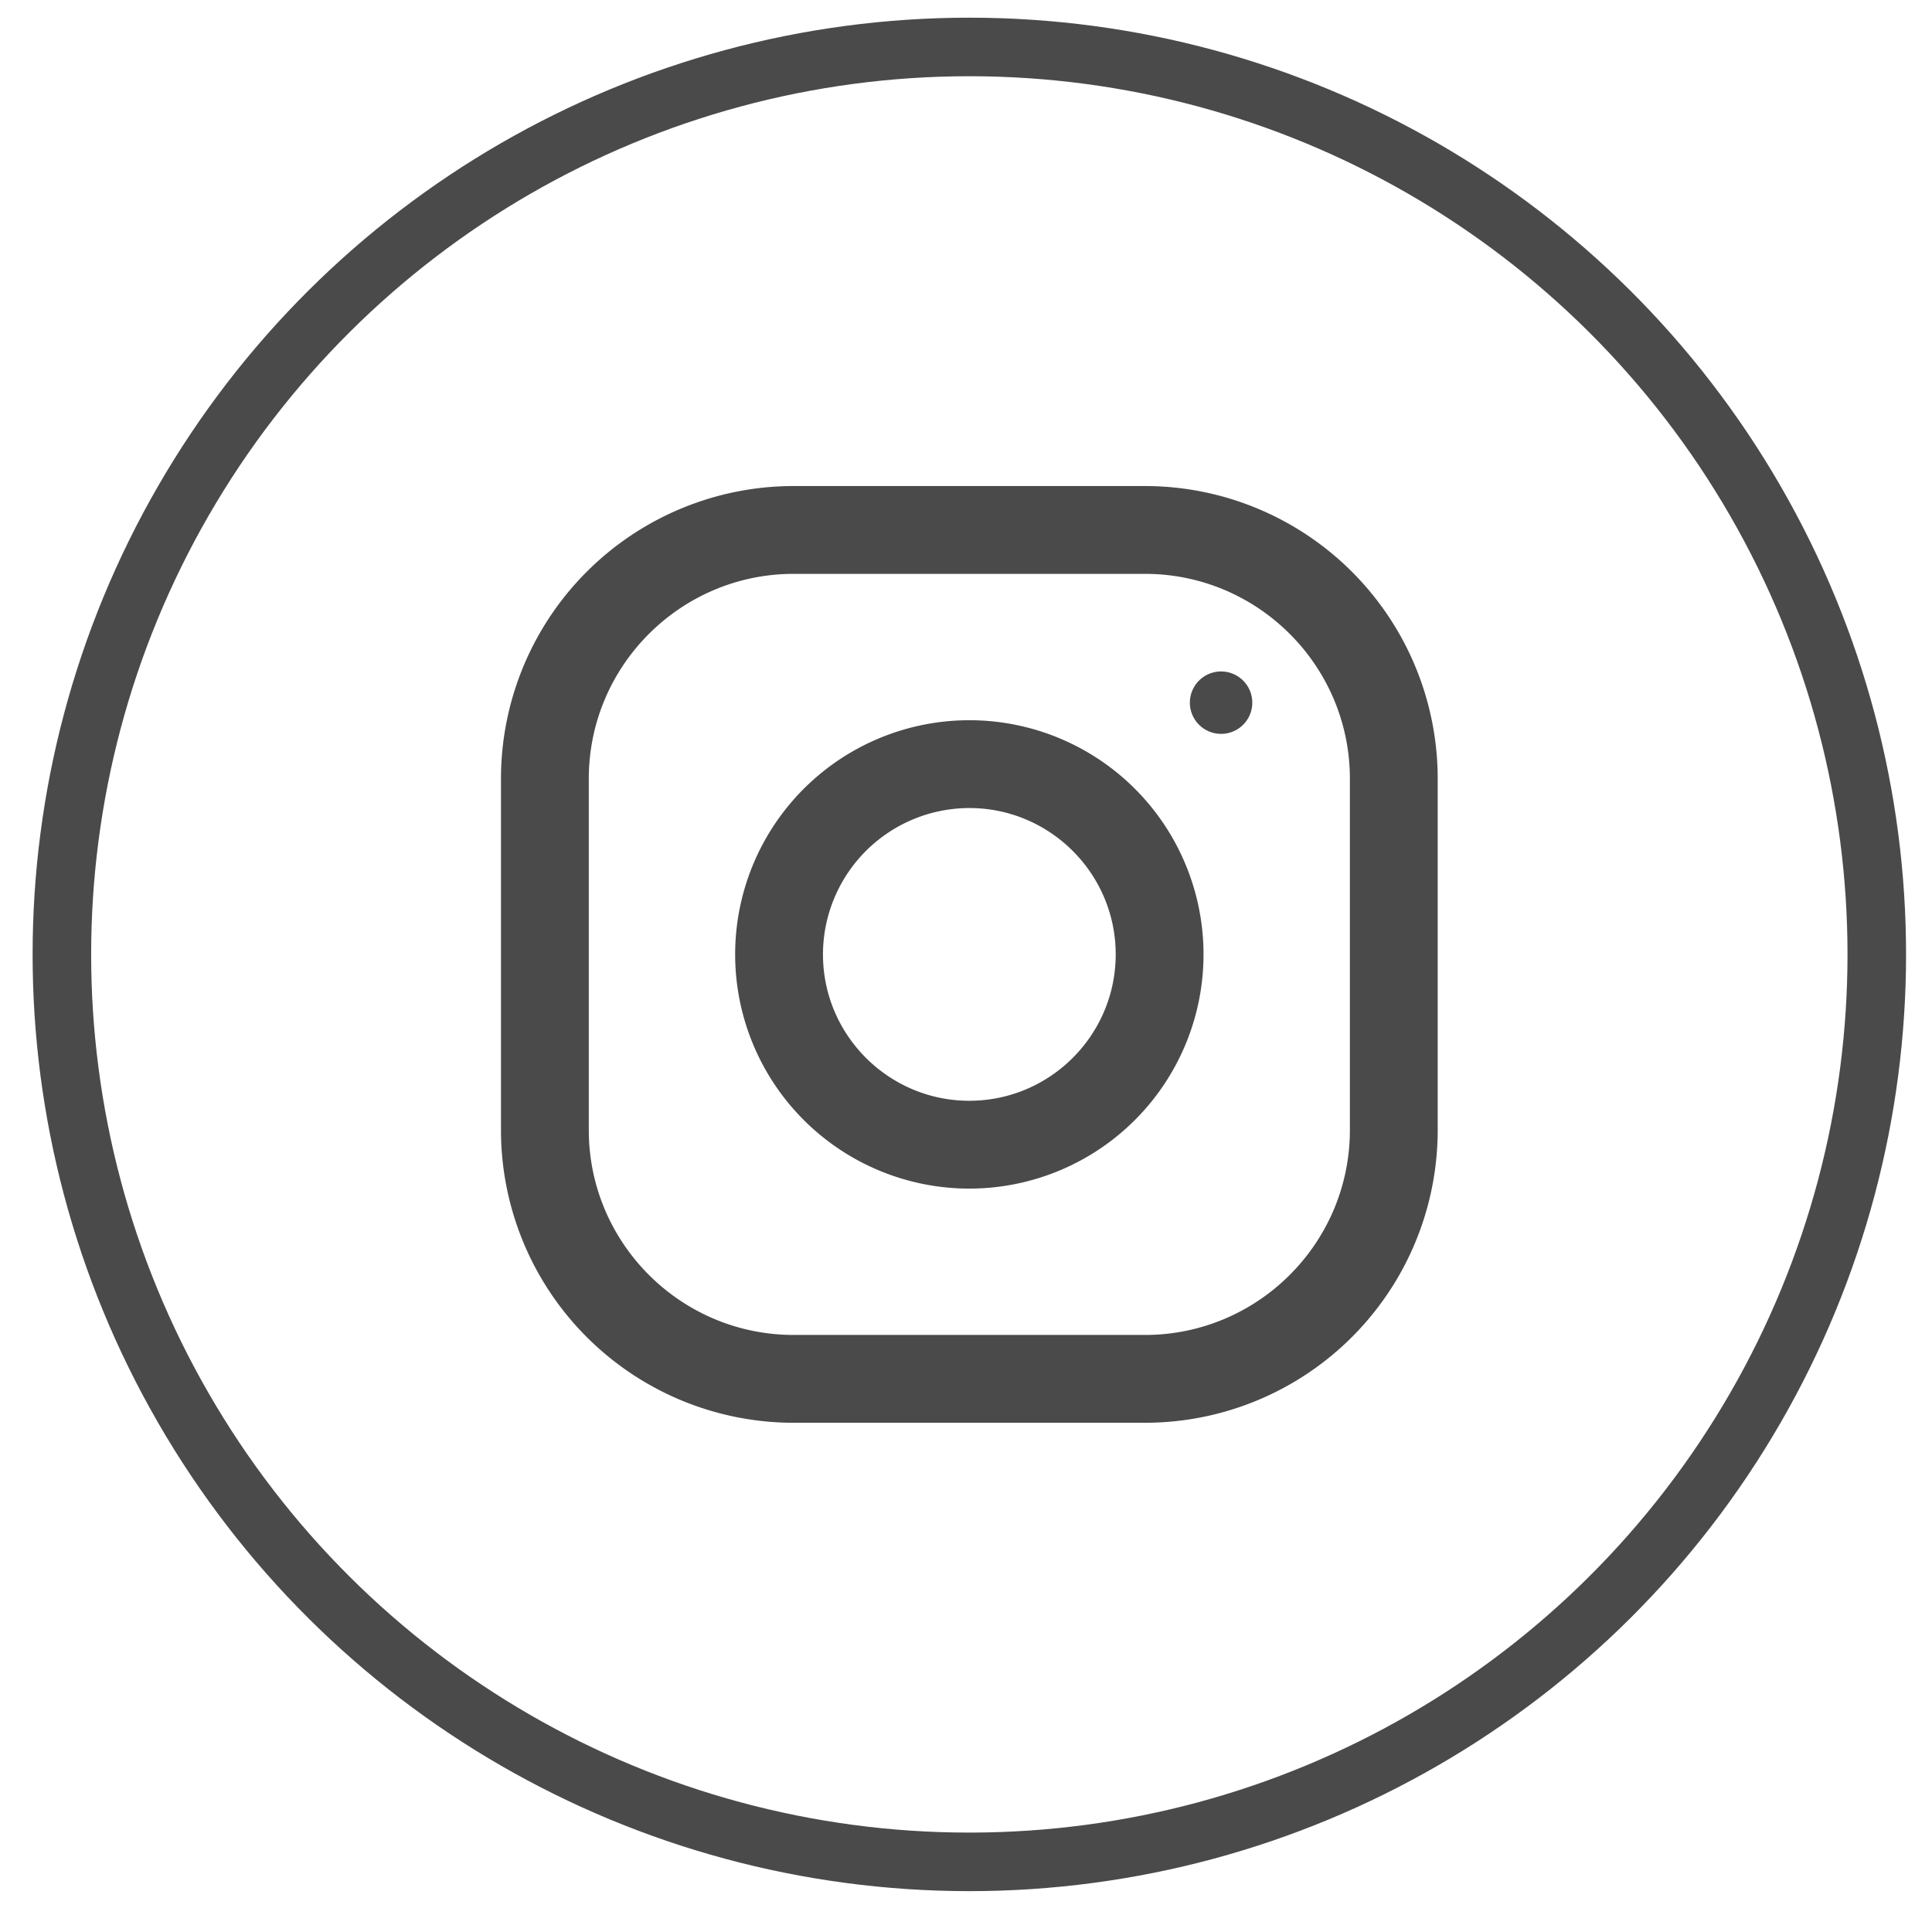
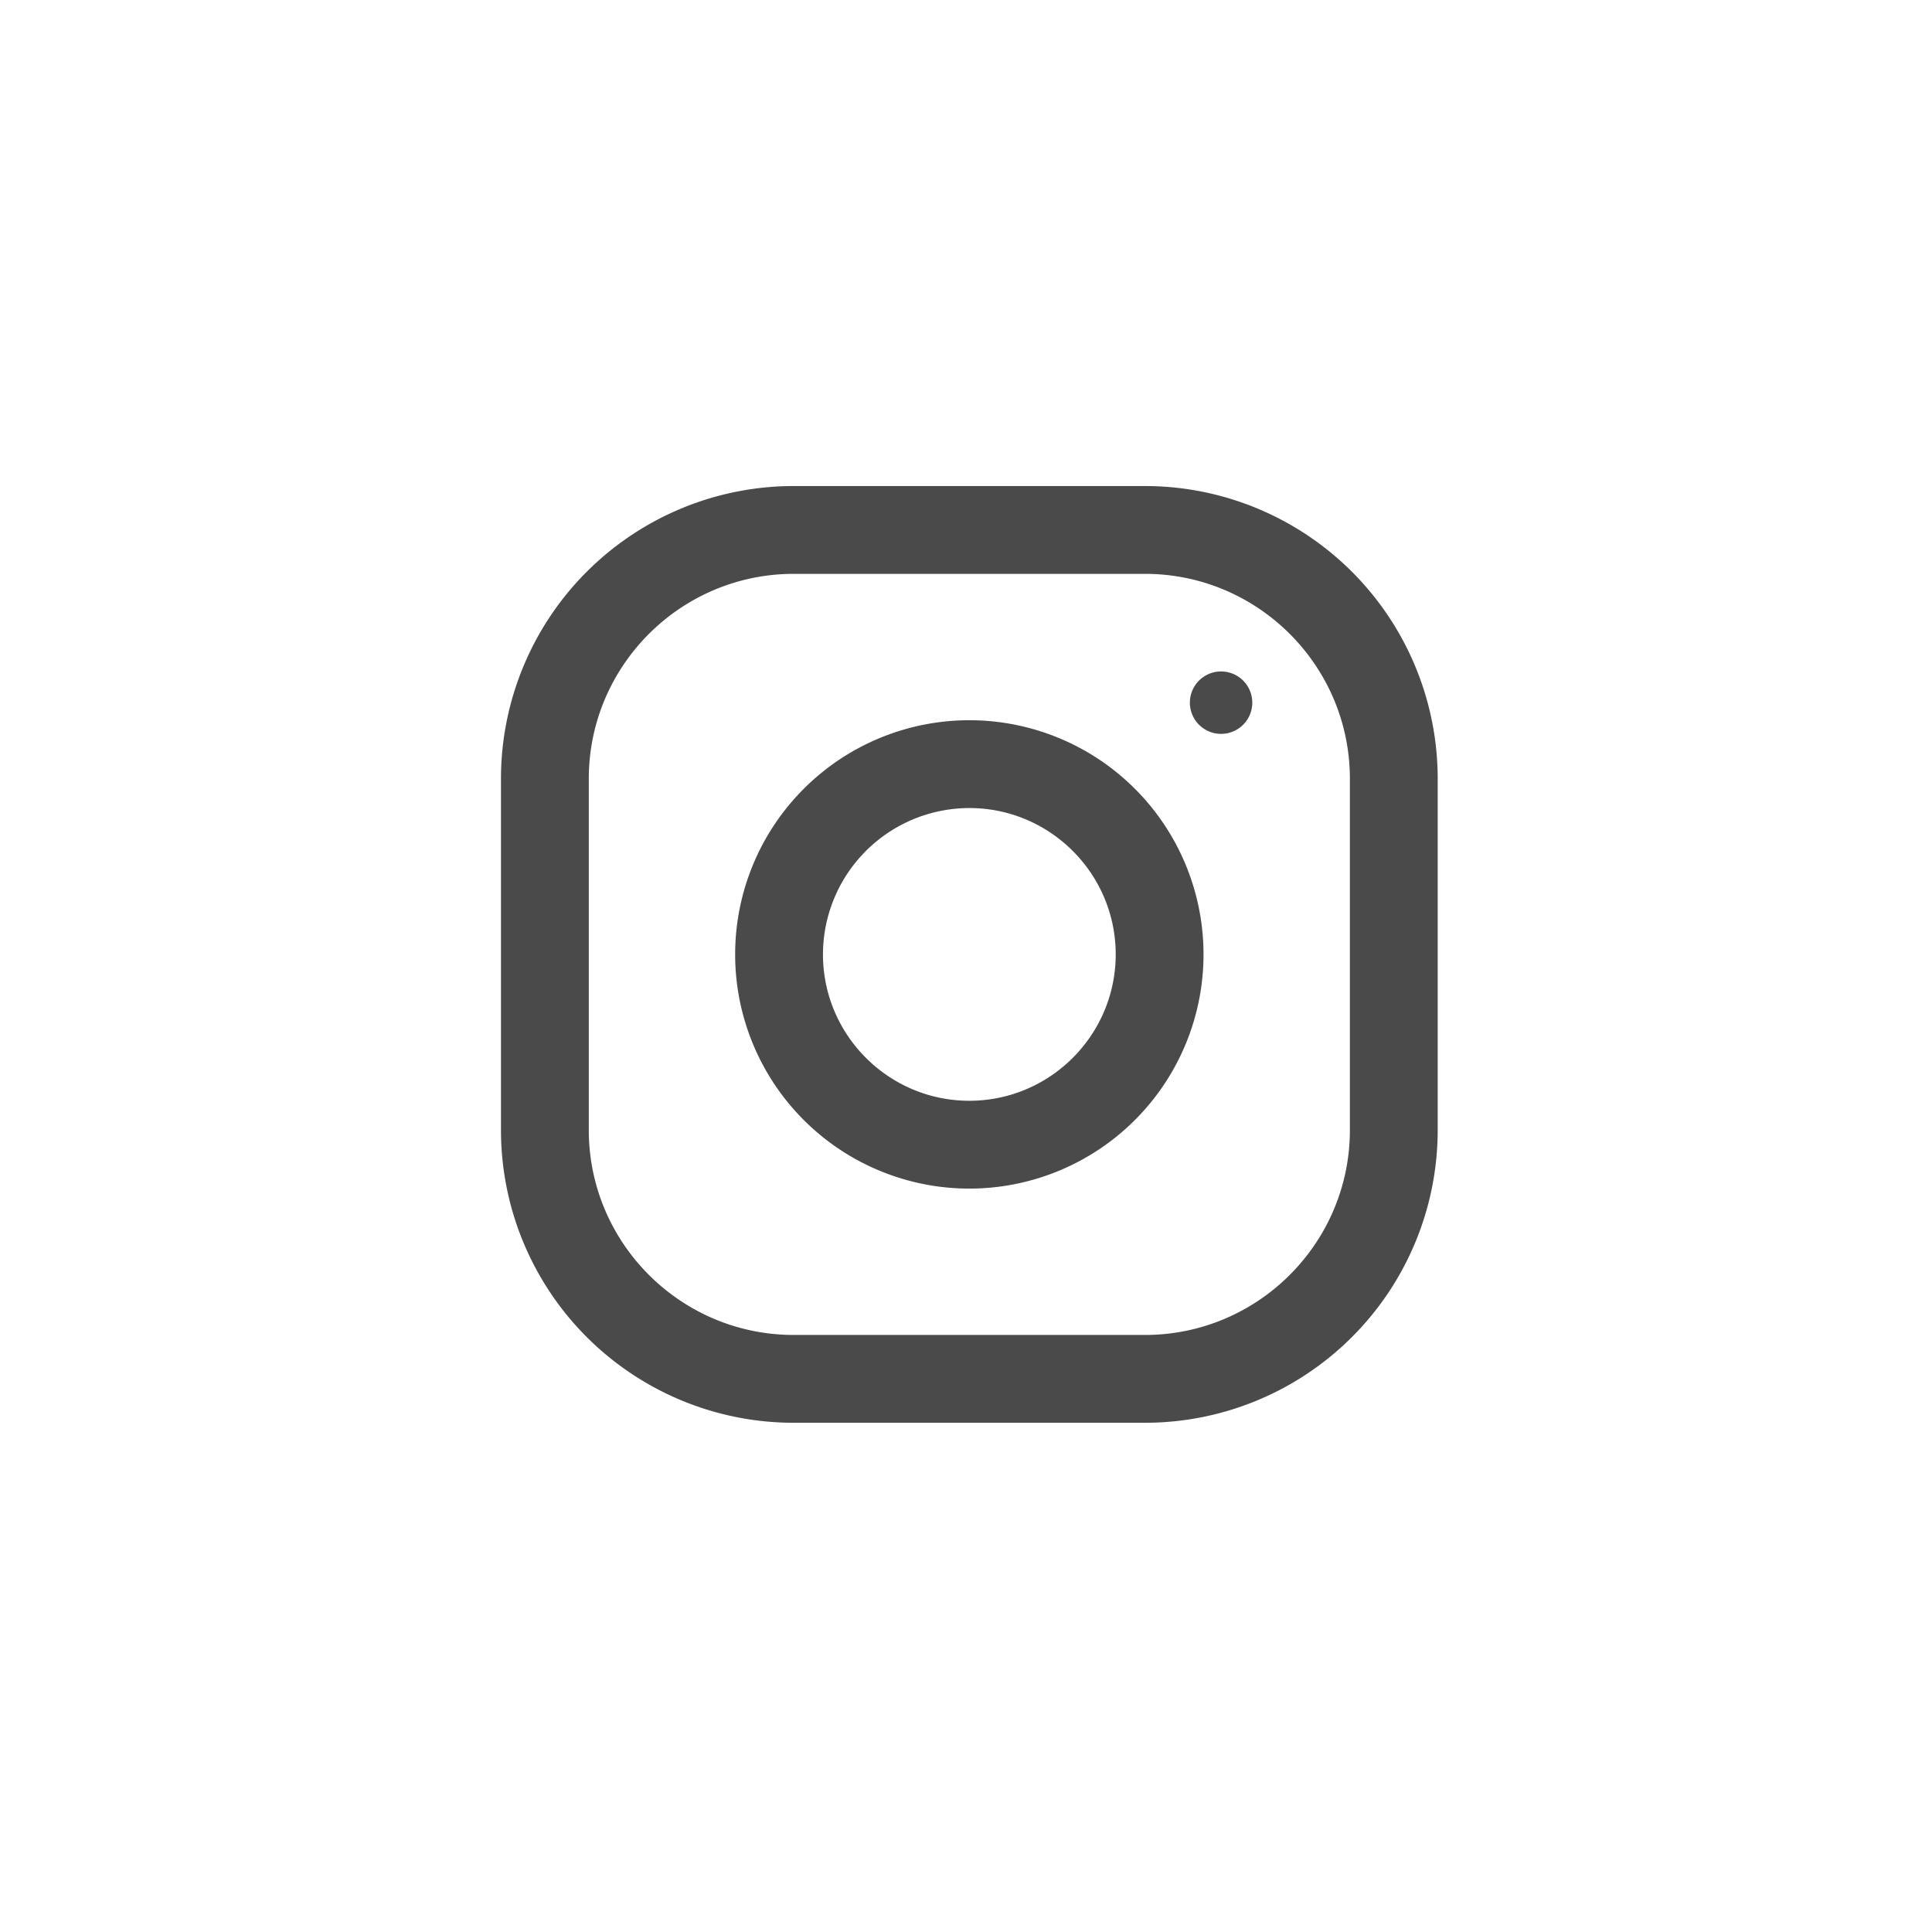
<svg xmlns="http://www.w3.org/2000/svg" width="33" height="33" fill="none">
-   <circle cx="16.557" cy="16.302" r="15.5" transform="rotate(-90 16.557 16.302)" stroke="#4A4A4A" />
  <path fill-rule="evenodd" clip-rule="evenodd" d="M13.557 8.302h6a5 5 0 015 5v6a5 5 0 01-5 5h-6a5 5 0 01-5-5v-6a5 5 0 015-5zm6 14.5c1.93 0 3.5-1.57 3.5-3.5v-6c0-1.93-1.57-3.5-3.5-3.5h-6c-1.93 0-3.5 1.57-3.5 3.5v6c0 1.93 1.57 3.5 3.5 3.5h6zm-7-6.5a4 4 0 118 0 4 4 0 01-8 0zm1.5 0c0 1.378 1.122 2.5 2.5 2.5s2.5-1.122 2.5-2.5c0-1.379-1.122-2.5-2.5-2.5a2.503 2.503 0 00-2.5 2.5zm7.333-4.3a.533.533 0 11-1.066 0 .533.533 0 011.066 0z" fill="#4A4A4A" />
</svg>